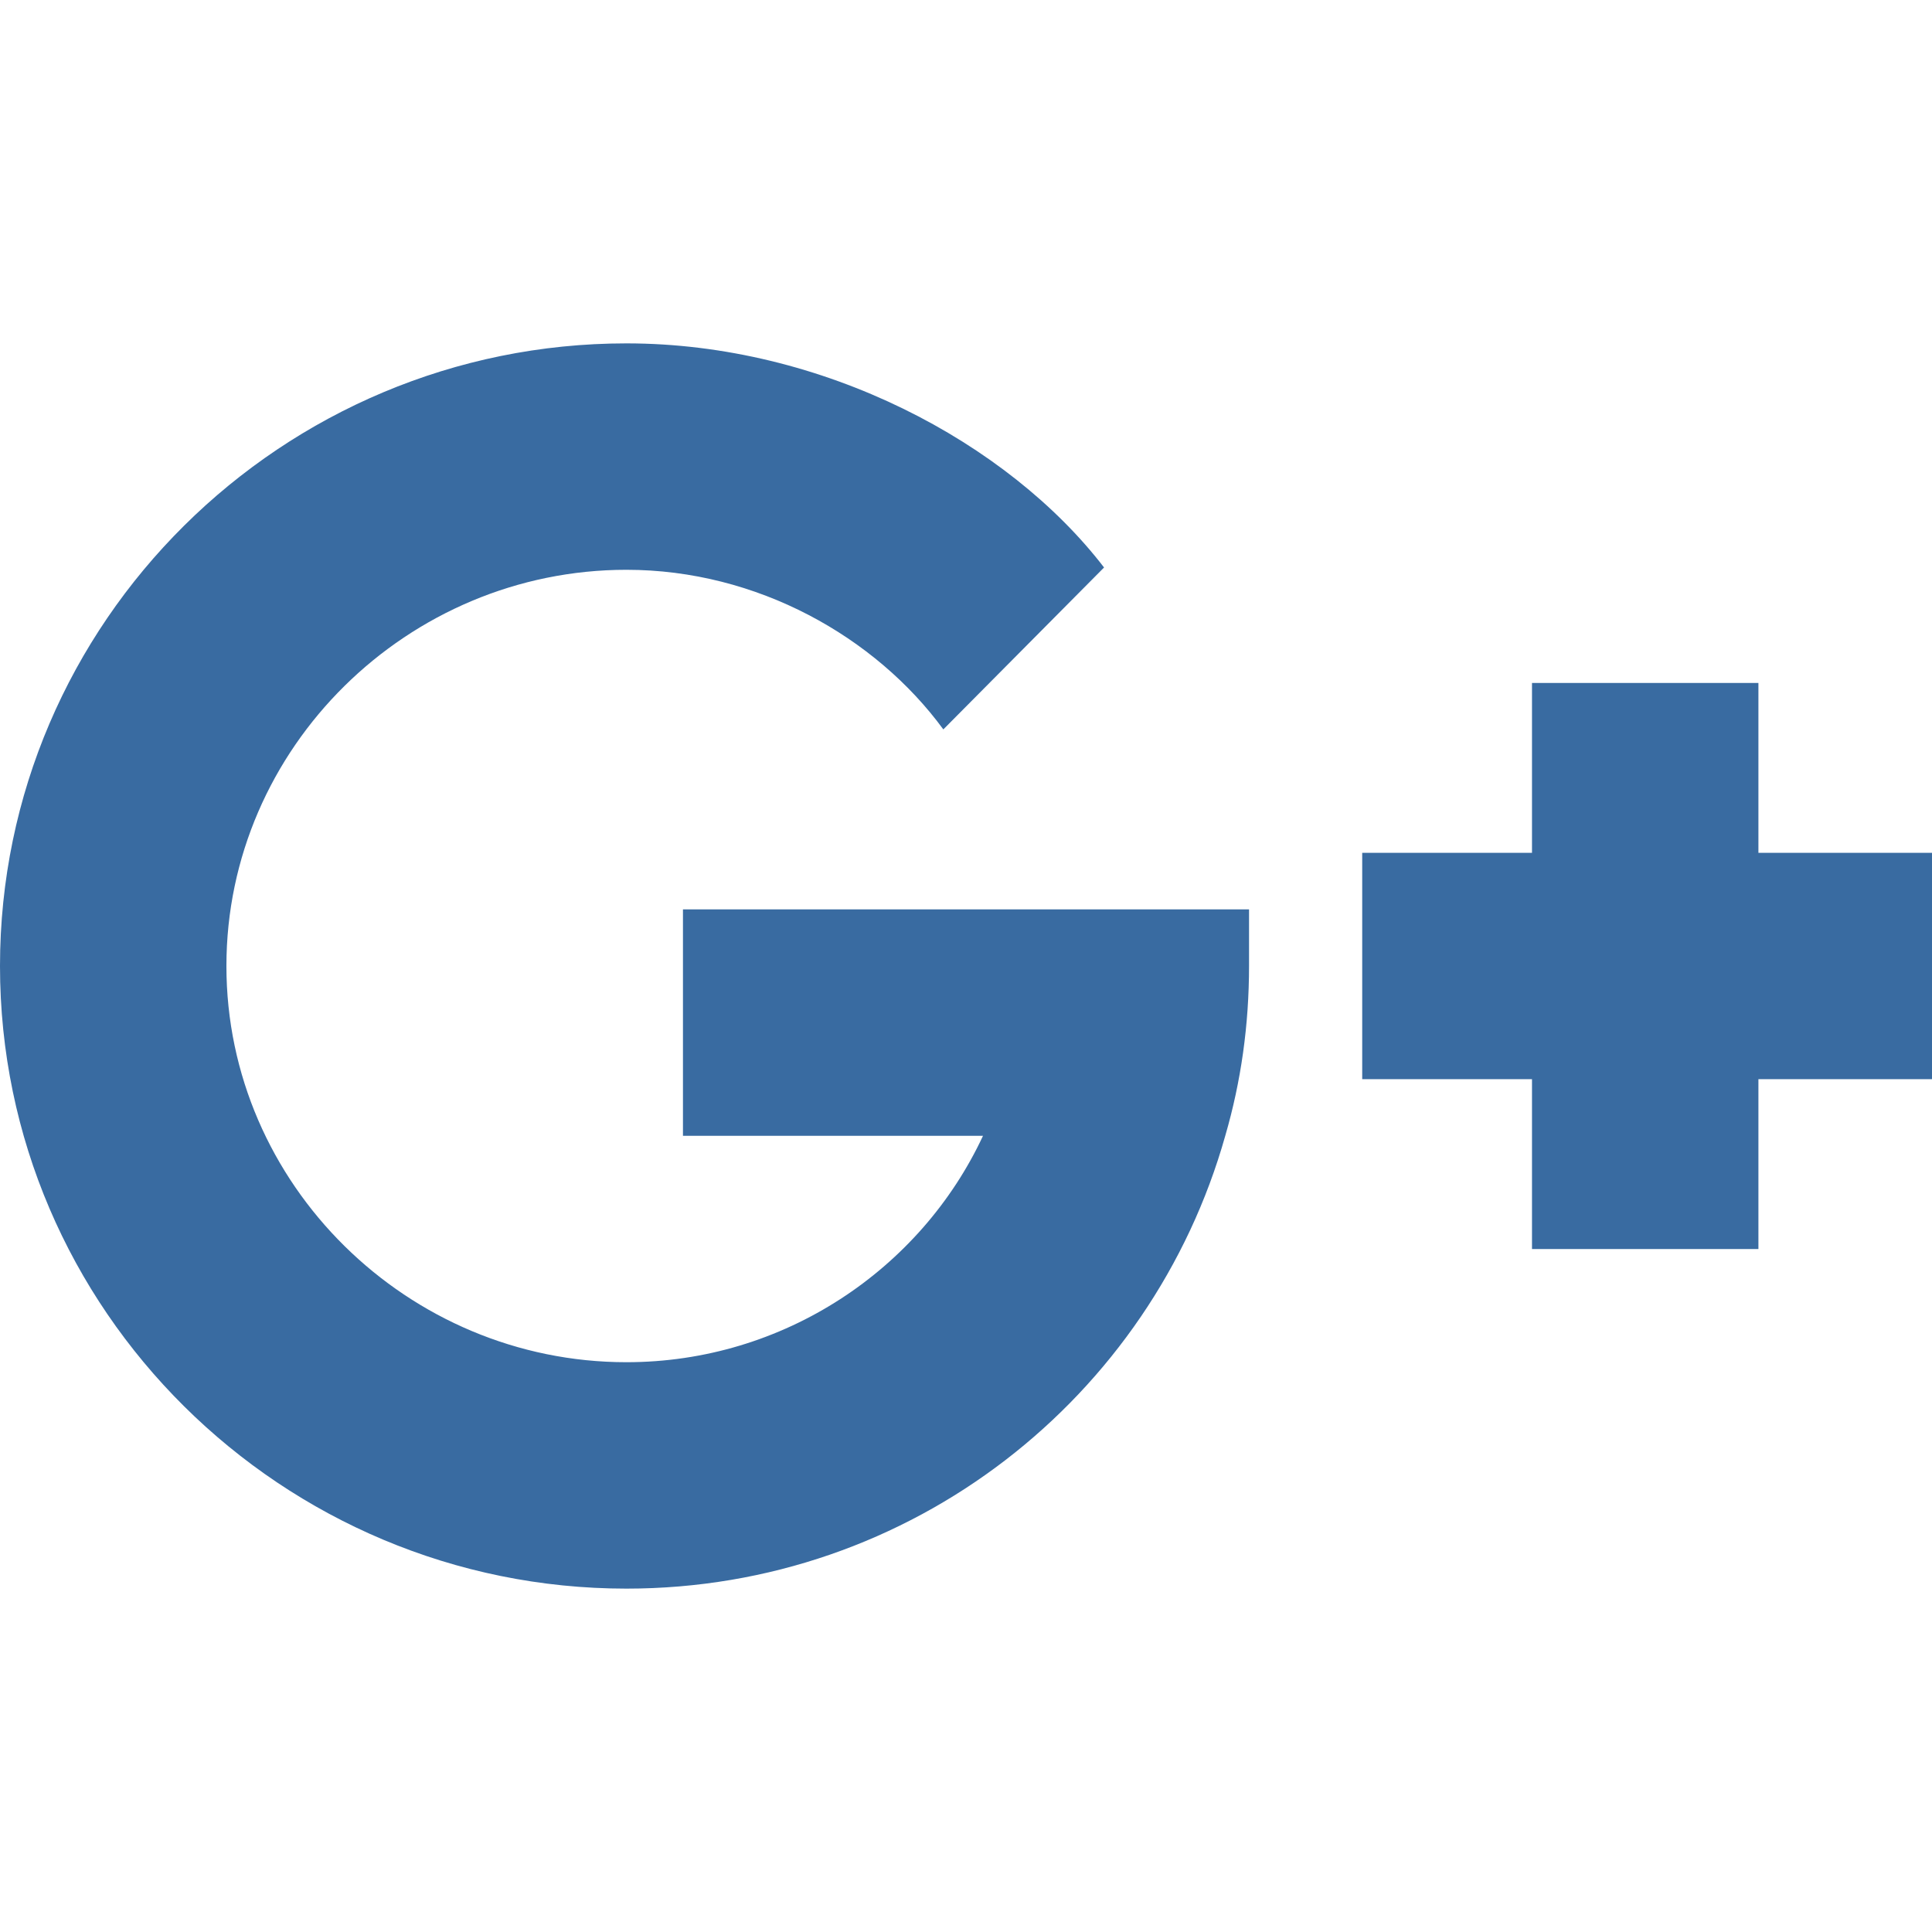
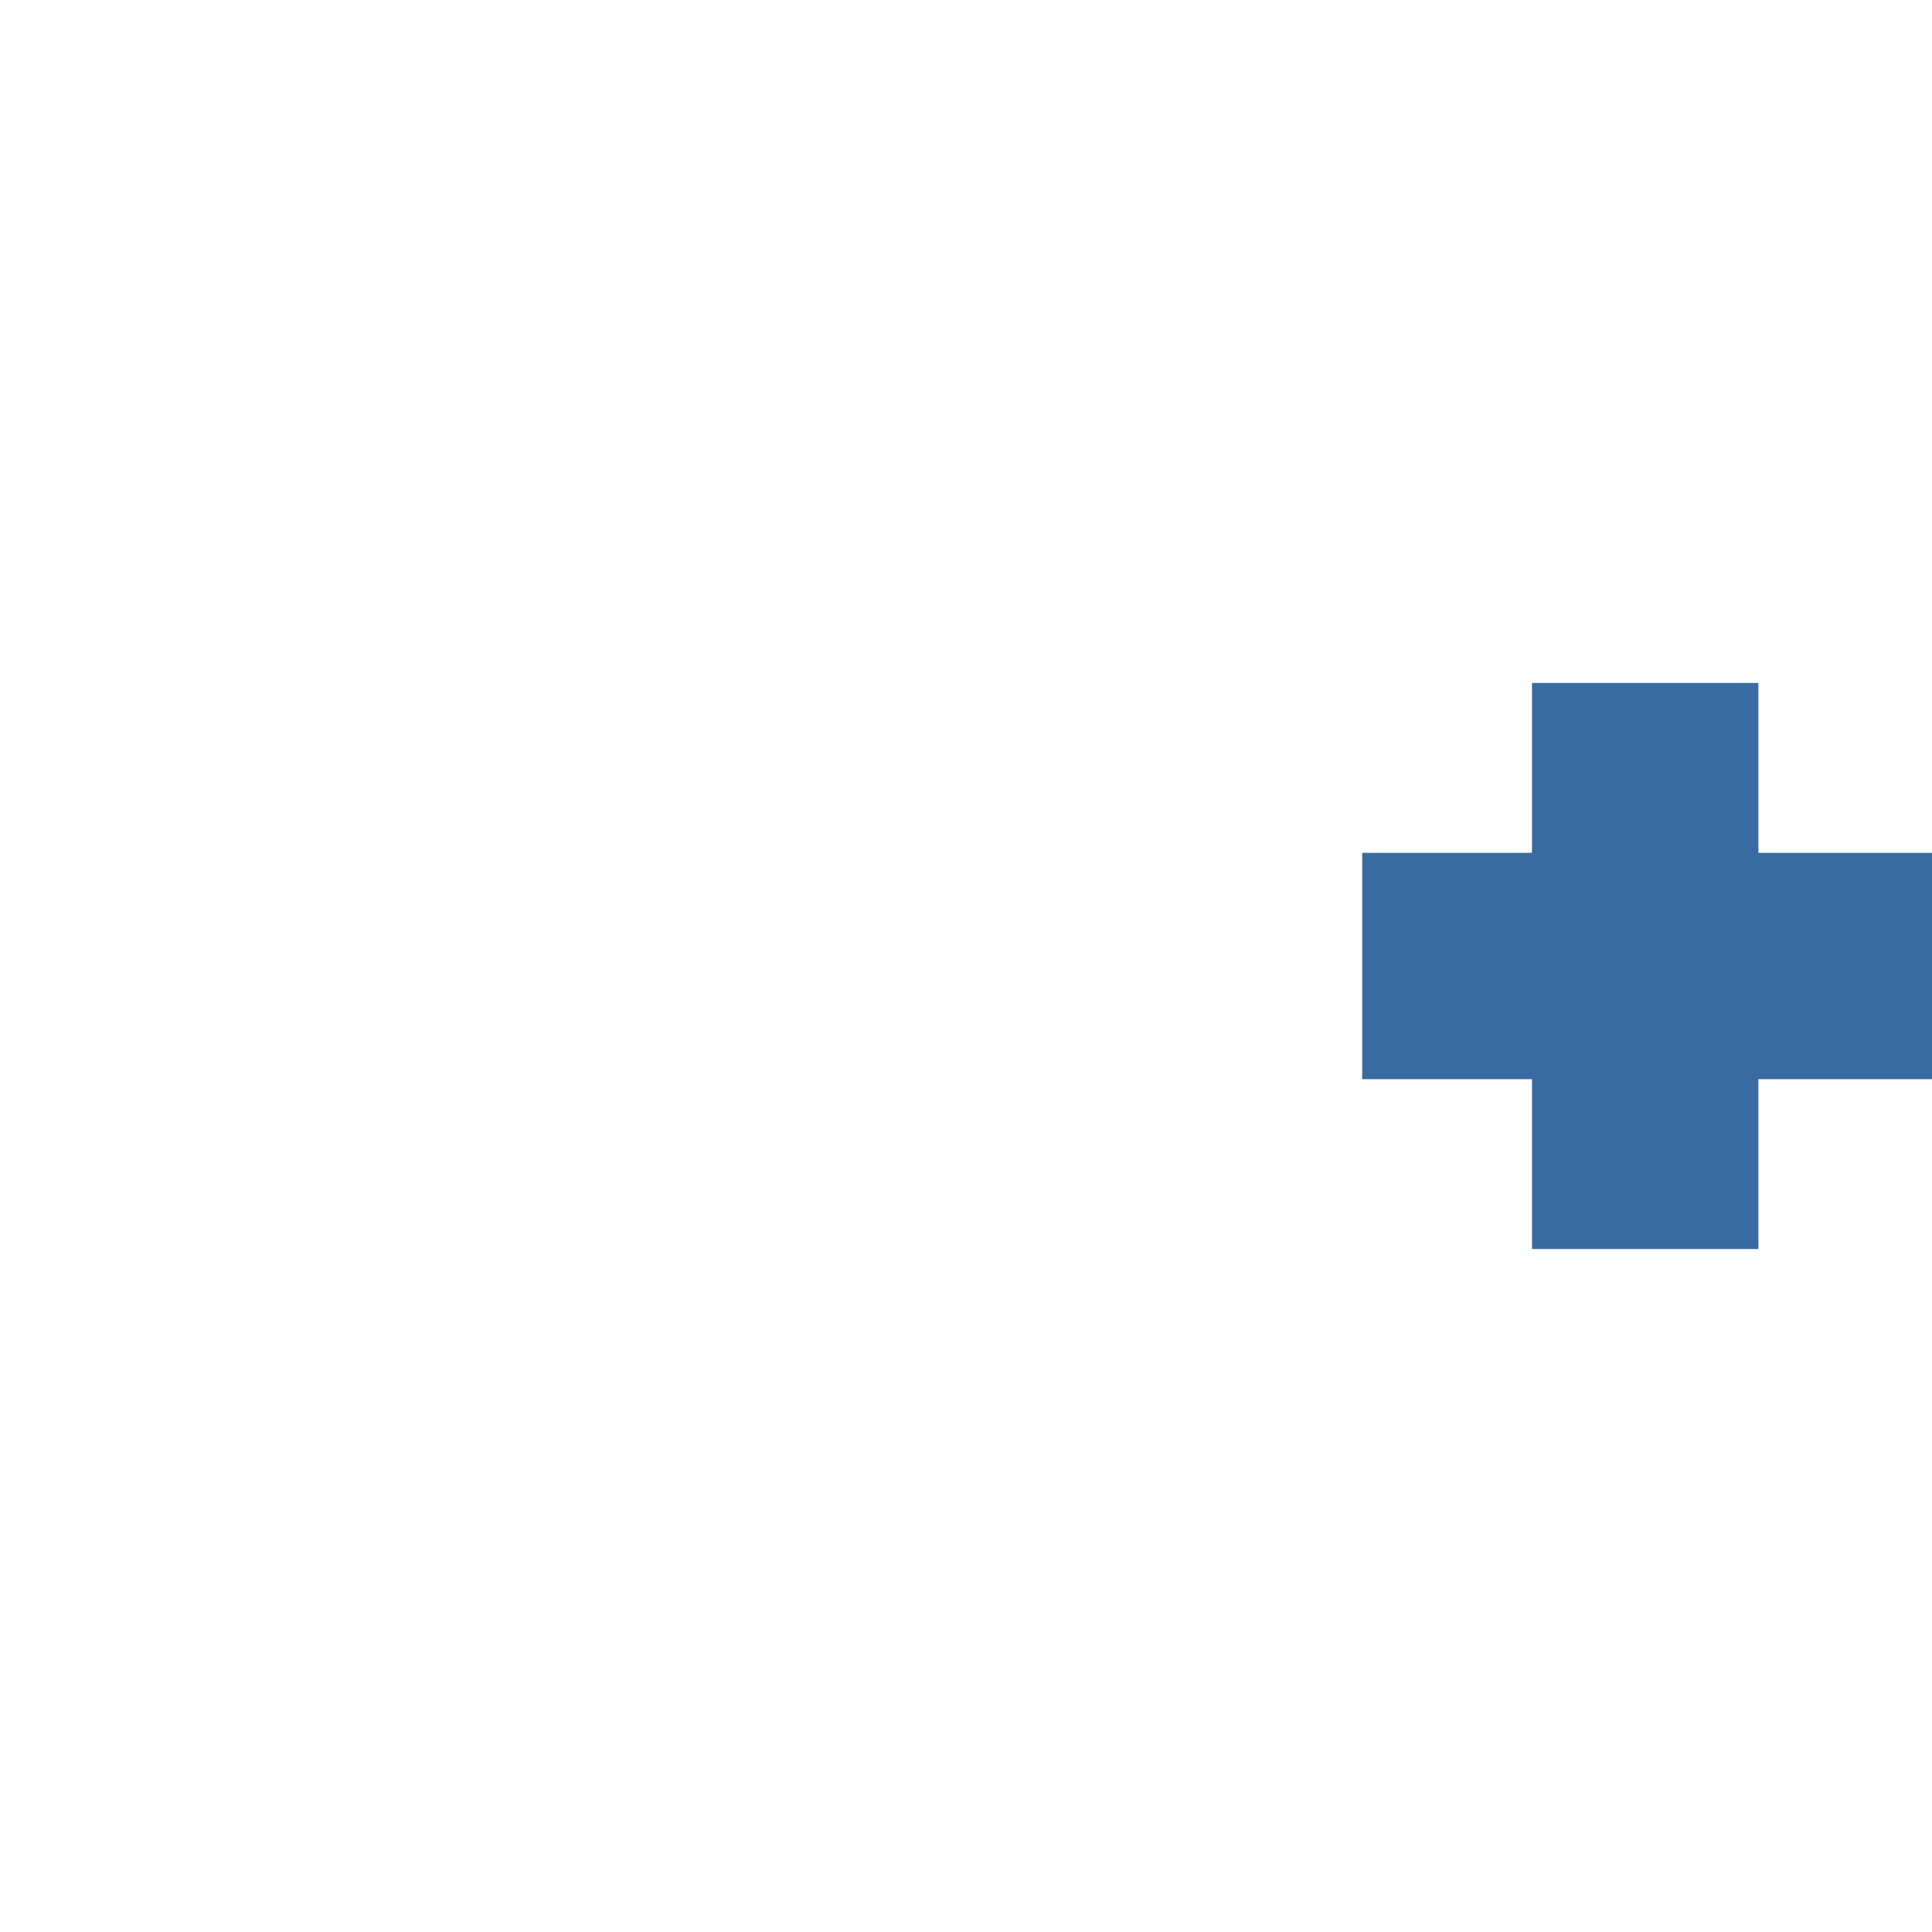
<svg xmlns="http://www.w3.org/2000/svg" width="26" height="26" viewBox="0 0 26 26" fill="none">
-   <path d="M8.43 7.668C10.19 7.668 11.783 8.571 12.695 9.816L14.858 7.637C13.565 5.955 11.075 4.621 8.43 4.621C3.798 4.621 0 8.369 0 13C0 17.631 3.798 21.379 8.43 21.379C12.269 21.379 15.498 18.804 16.489 15.285C16.702 14.554 16.809 13.792 16.809 13V12.238H9.191V15.285H13.229C12.391 17.082 10.547 18.332 8.43 18.332C5.49 18.332 3.047 15.94 3.047 13C3.047 10.06 5.49 7.668 8.43 7.668Z" fill="#396BA1" />
  <path d="M23.664 9.191H20.617V11.477H18.332V14.523H20.617V16.809H23.664V14.523H26V11.477H23.664V9.191Z" fill="#396BA1" />
</svg>